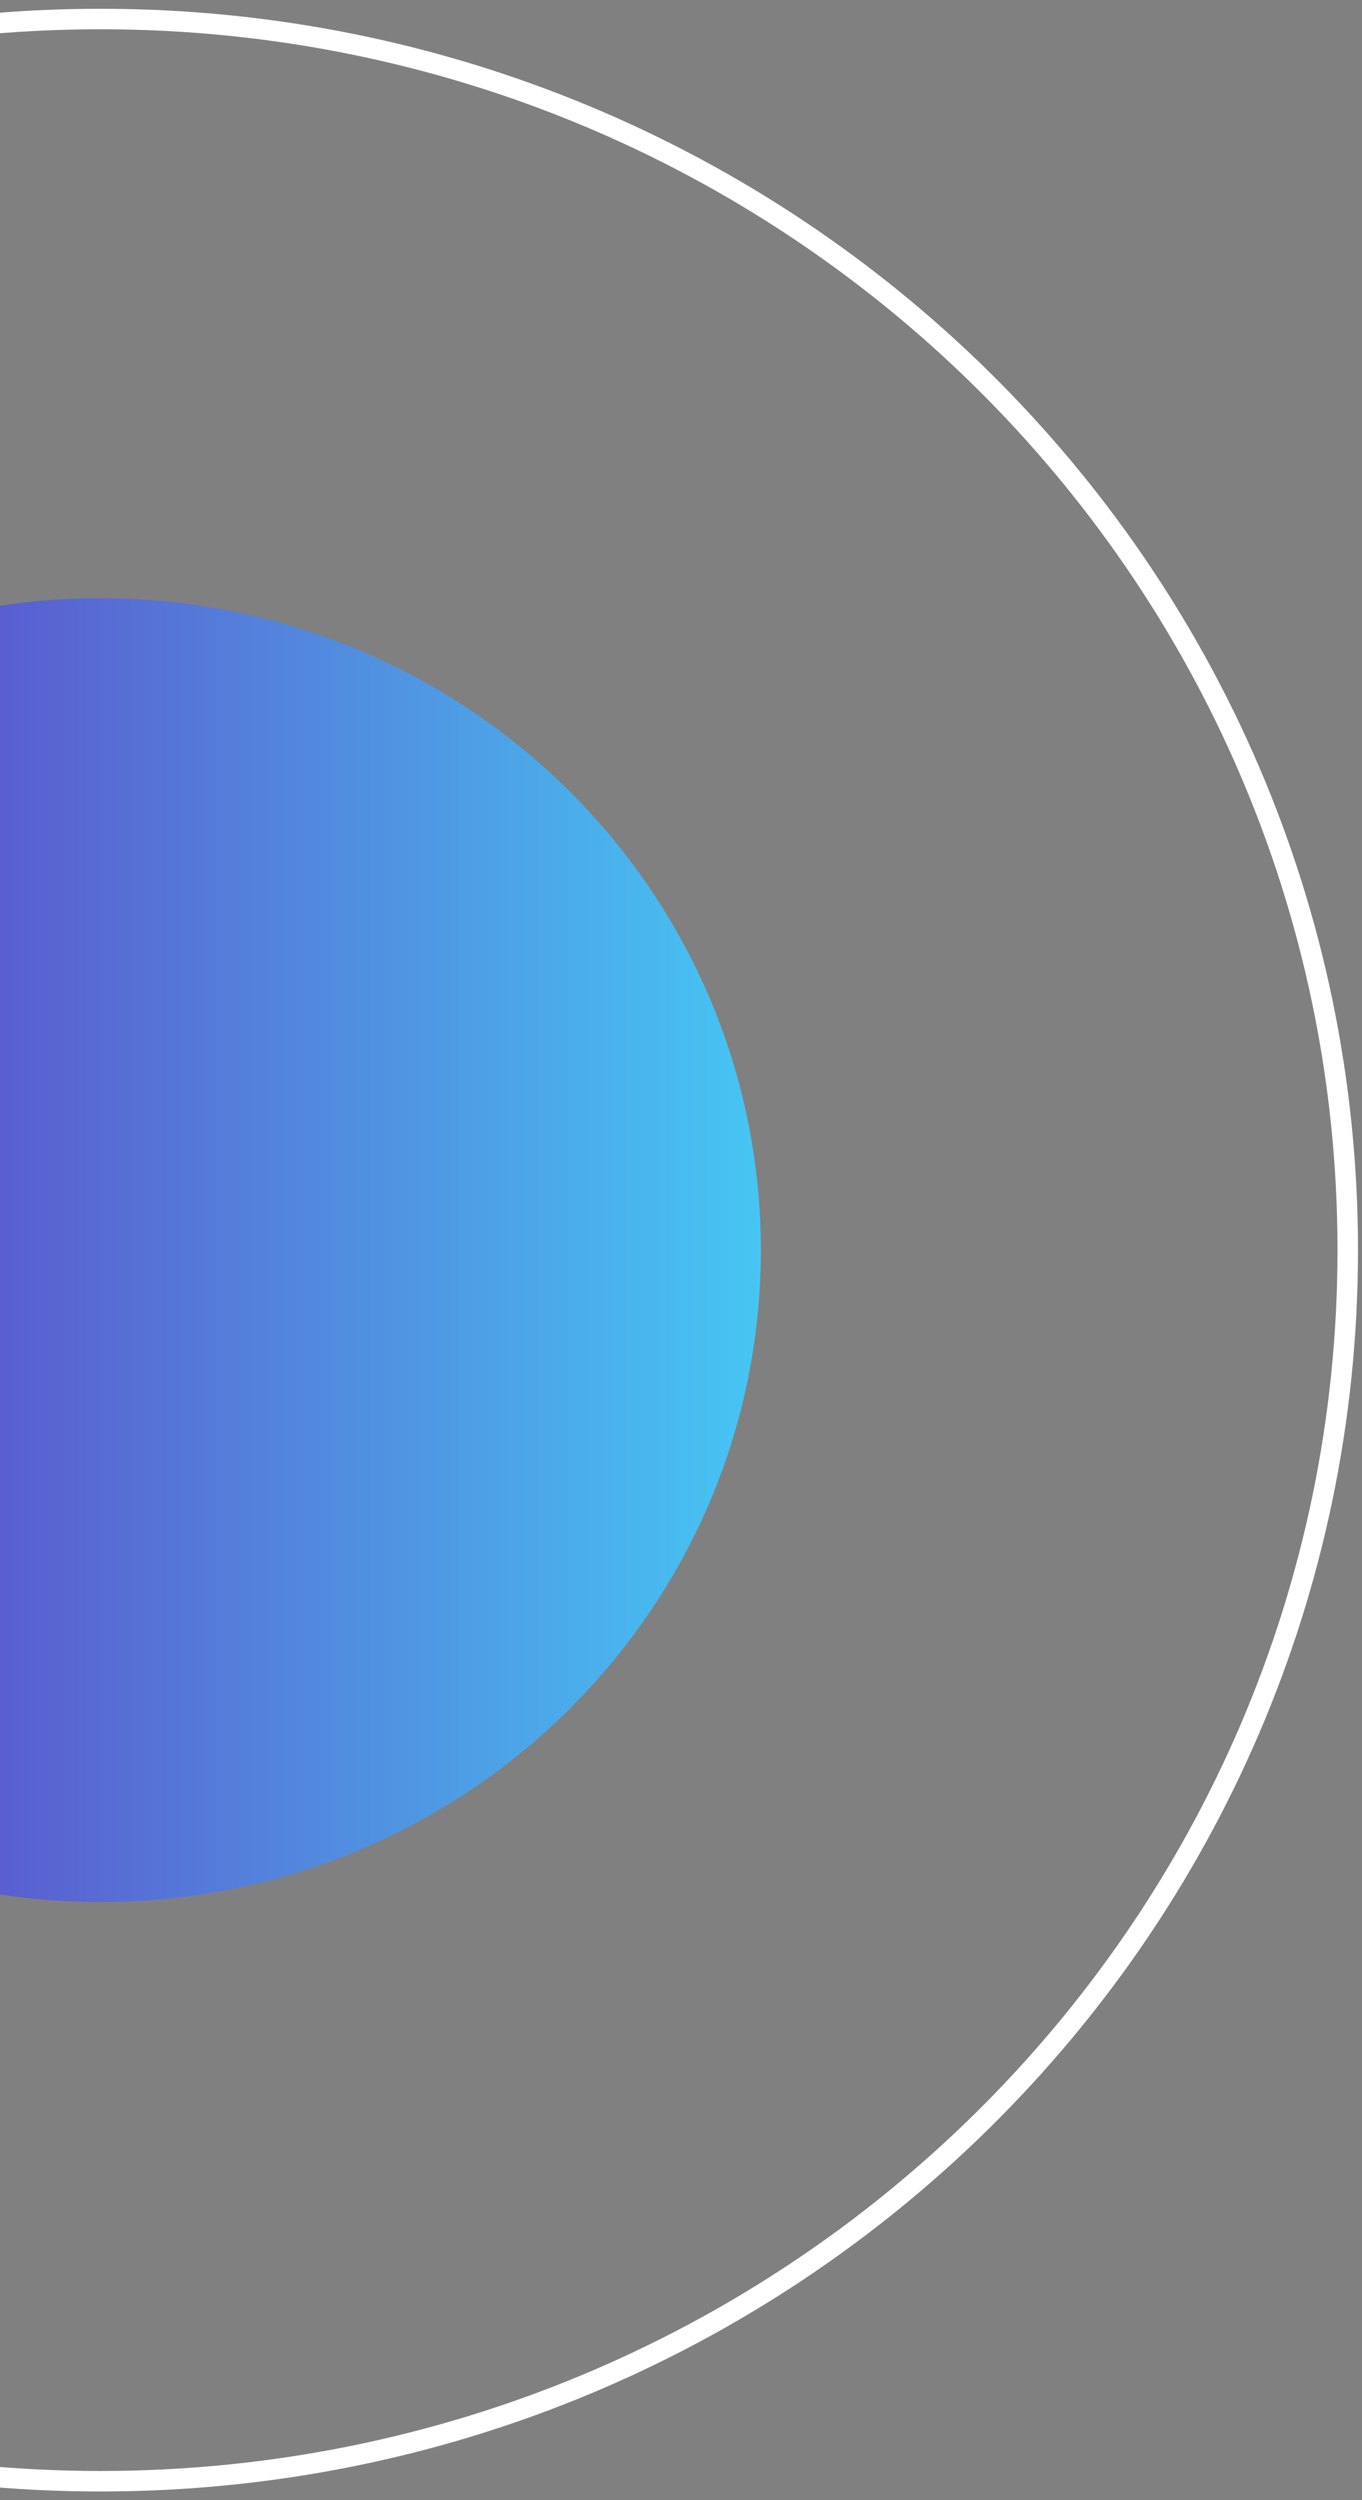
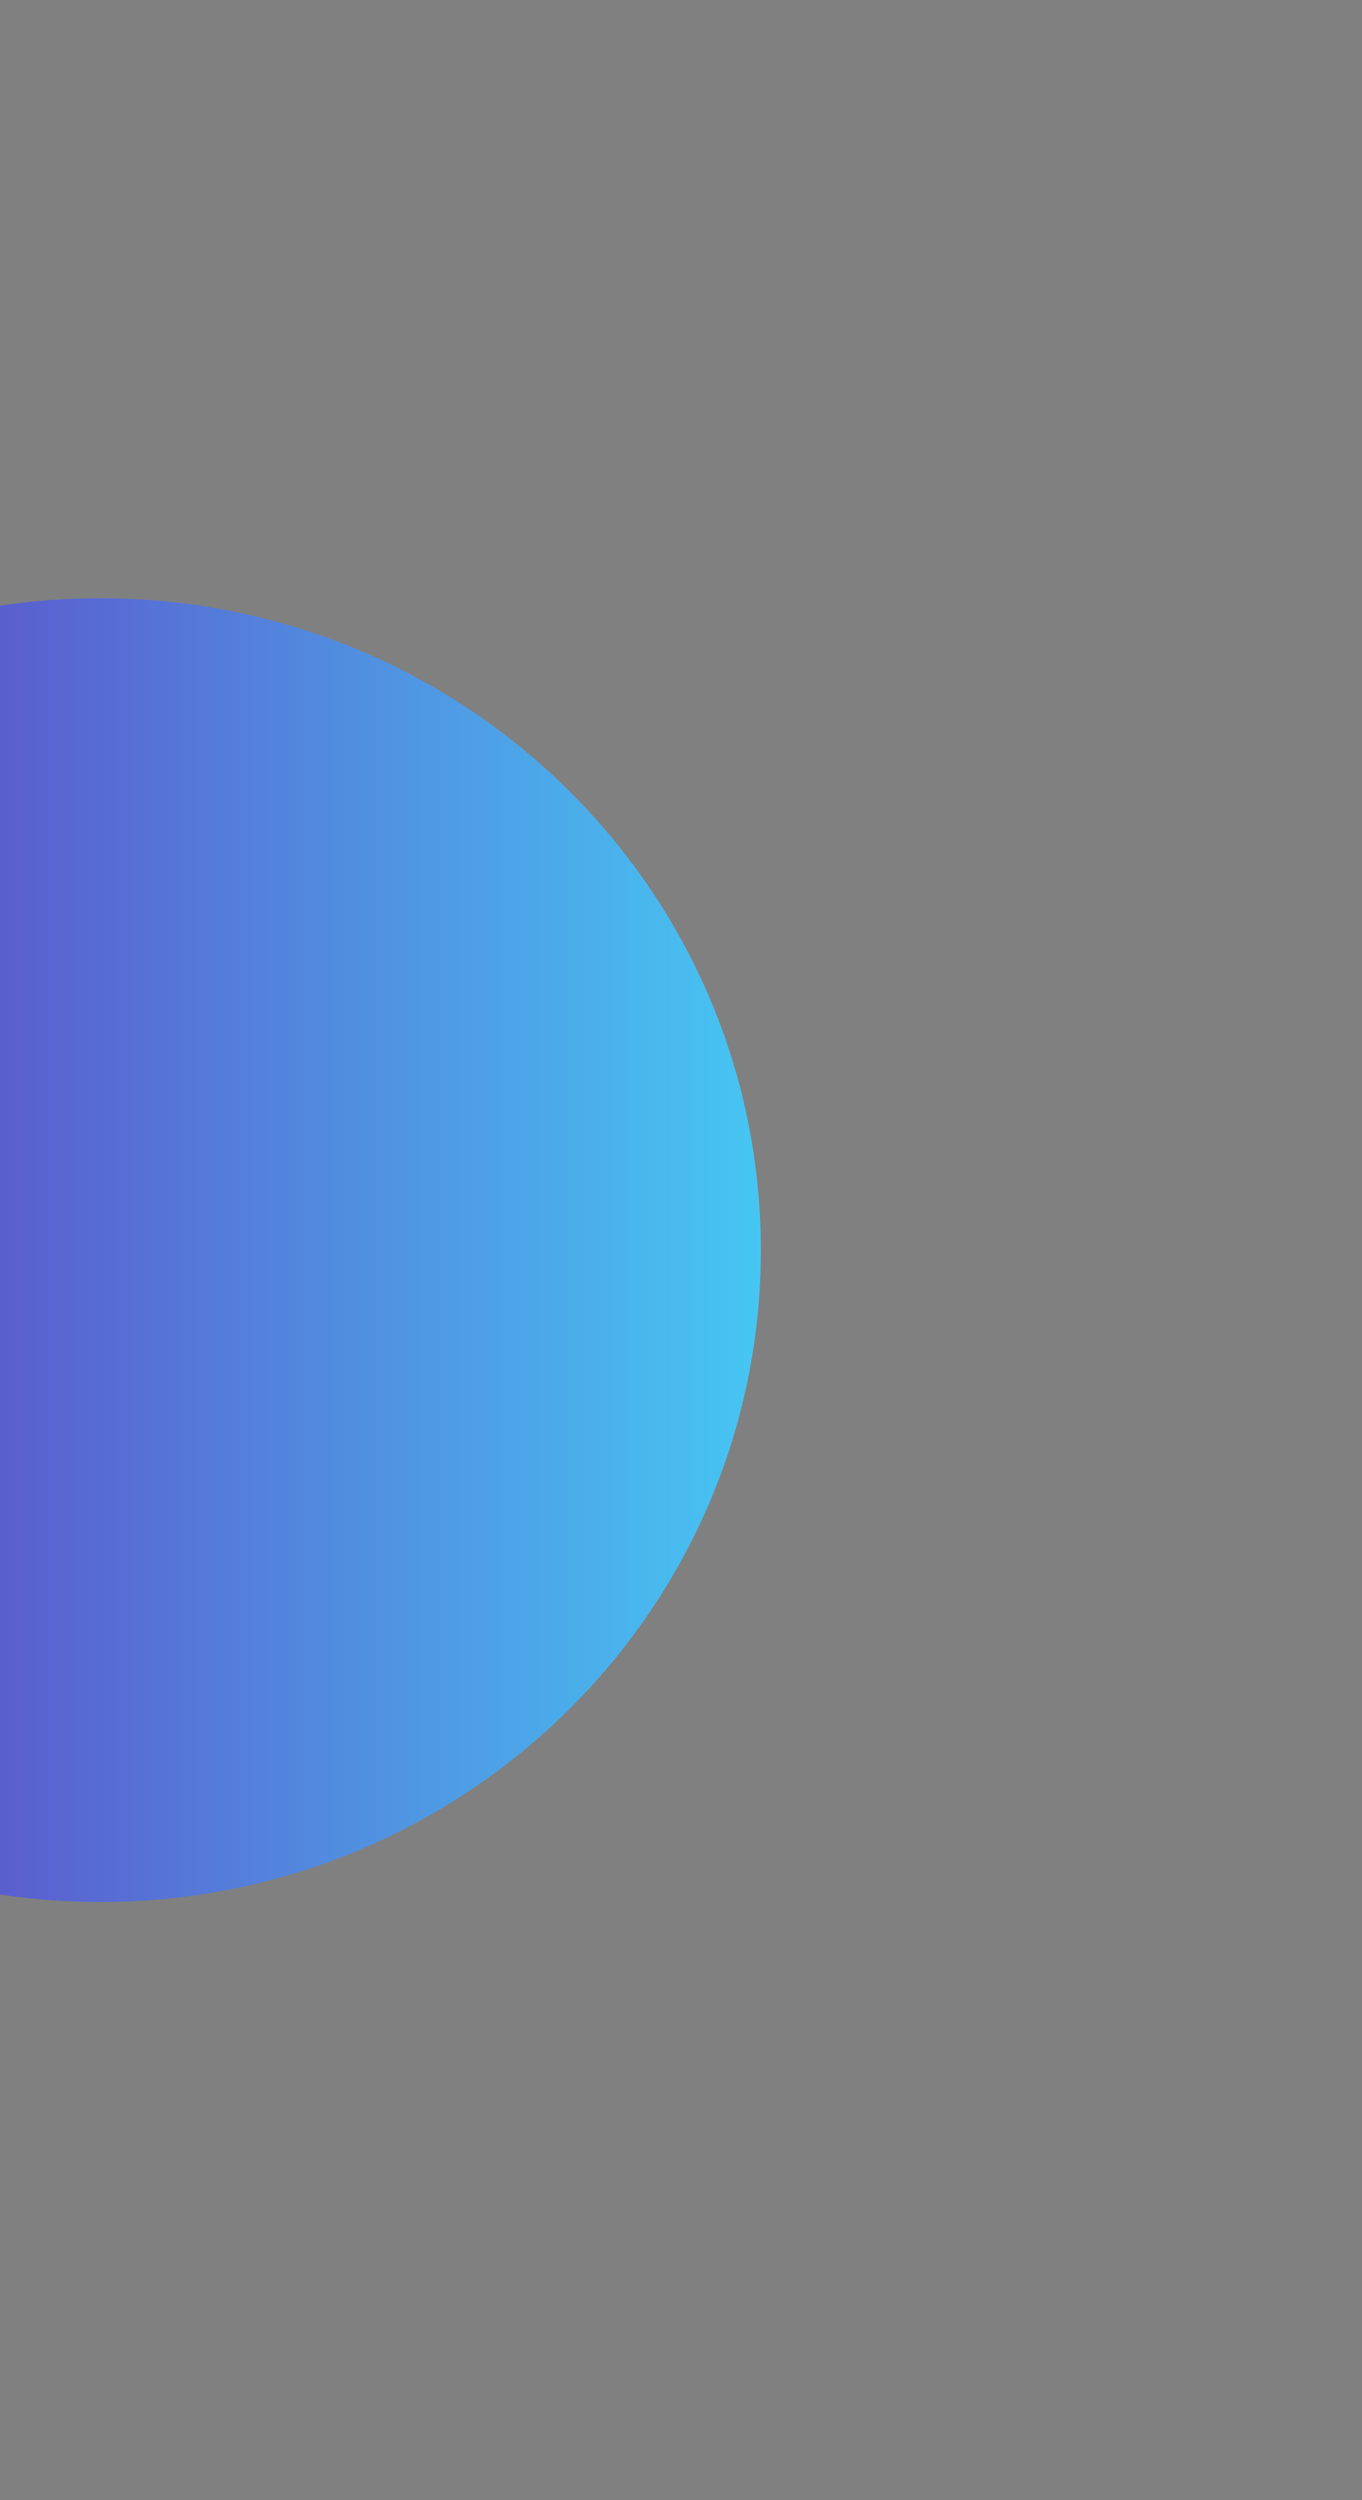
<svg xmlns="http://www.w3.org/2000/svg" width="133" height="244" viewBox="0 0 133 244" fill="none">
  <rect x="0" y="0" width="133" height="244" fill="#808080" stroke="none" />
  <g id="Group">
    <path id="Vector" d="M9.8 185.617C45.421 185.617 74.297 157.135 74.297 122C74.297 86.865 45.421 58.383 9.8 58.383C-25.821 58.383 -54.697 86.865 -54.697 122C-54.697 157.135 -25.821 185.617 9.8 185.617Z" fill="url(#paint0_linear_193_1006)" />
-     <path id="Vector_2" d="M9.8 242.144C77.073 242.144 131.608 188.354 131.608 122C131.608 55.646 77.073 1.856 9.8 1.856C-57.472 1.856 -112.007 55.646 -112.007 122C-112.007 188.354 -57.472 242.144 9.8 242.144Z" stroke="white" stroke-width="2" stroke-miterlimit="10" />
  </g>
  <defs>
    <linearGradient id="paint0_linear_193_1006" x1="74.297" y1="122" x2="-54.707" y2="122" gradientUnits="userSpaceOnUse">
      <stop stop-color="#46C6F3" />
      <stop offset="1" stop-color="#6911B5" />
    </linearGradient>
  </defs>
</svg>